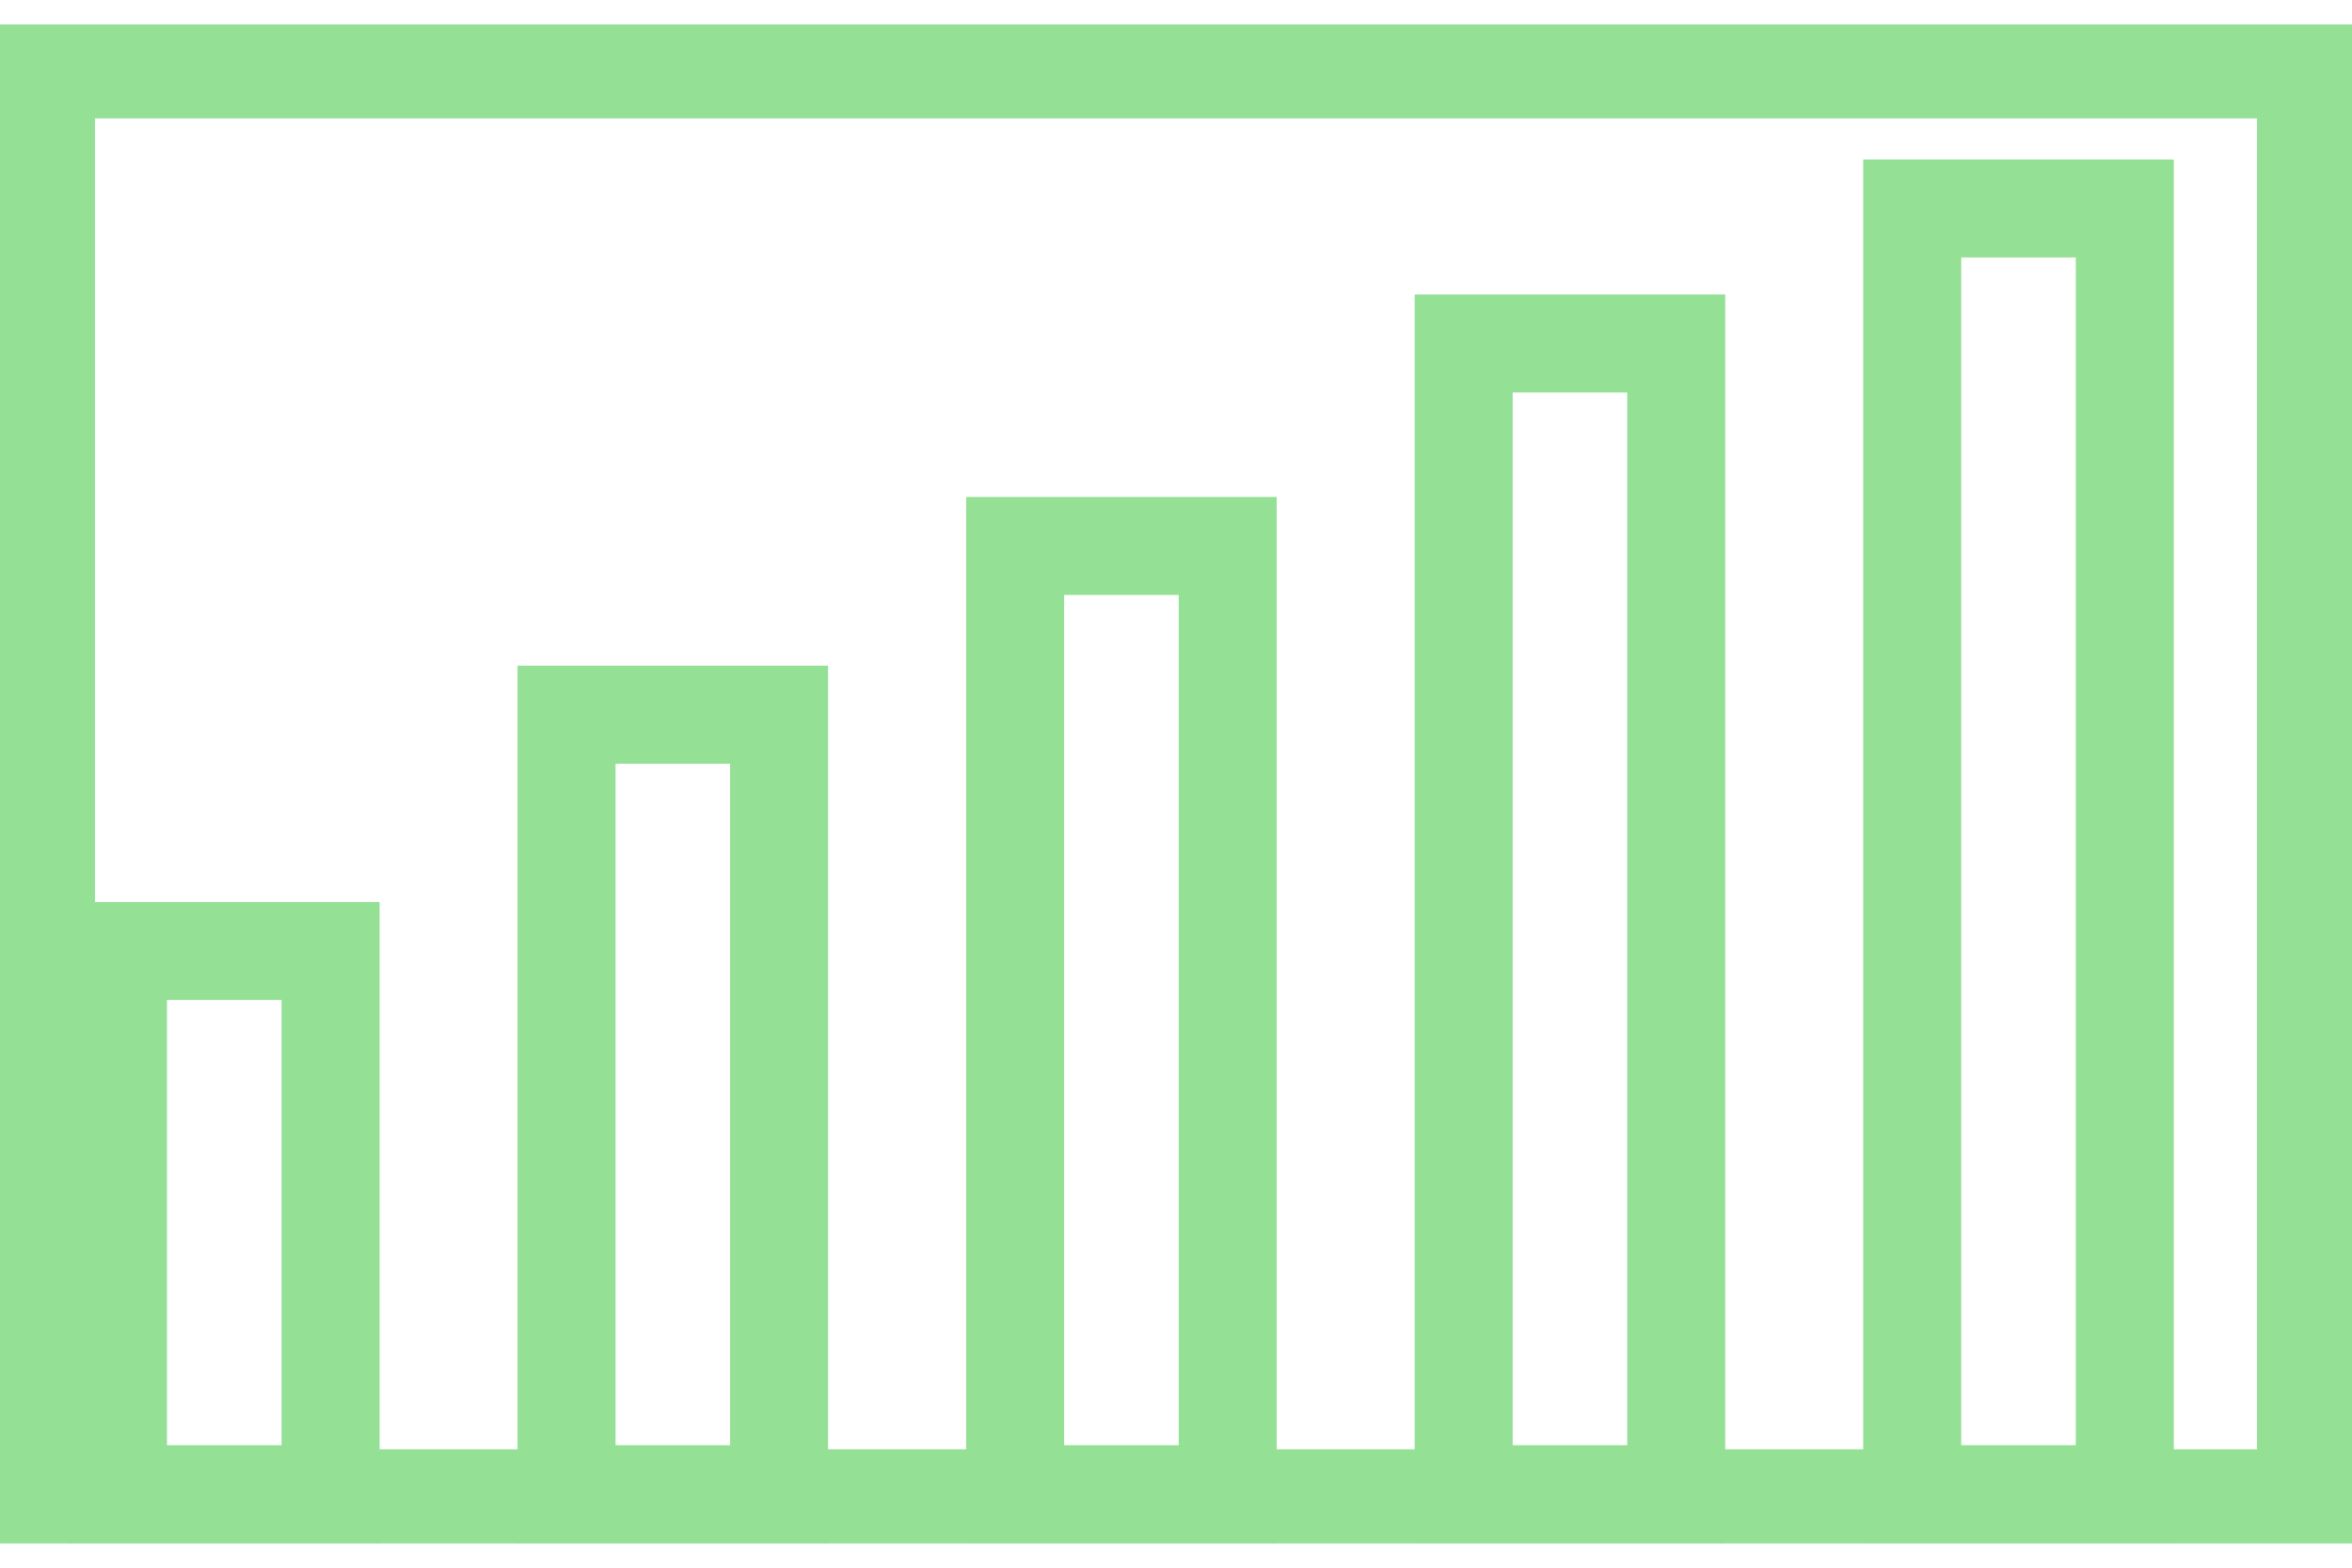
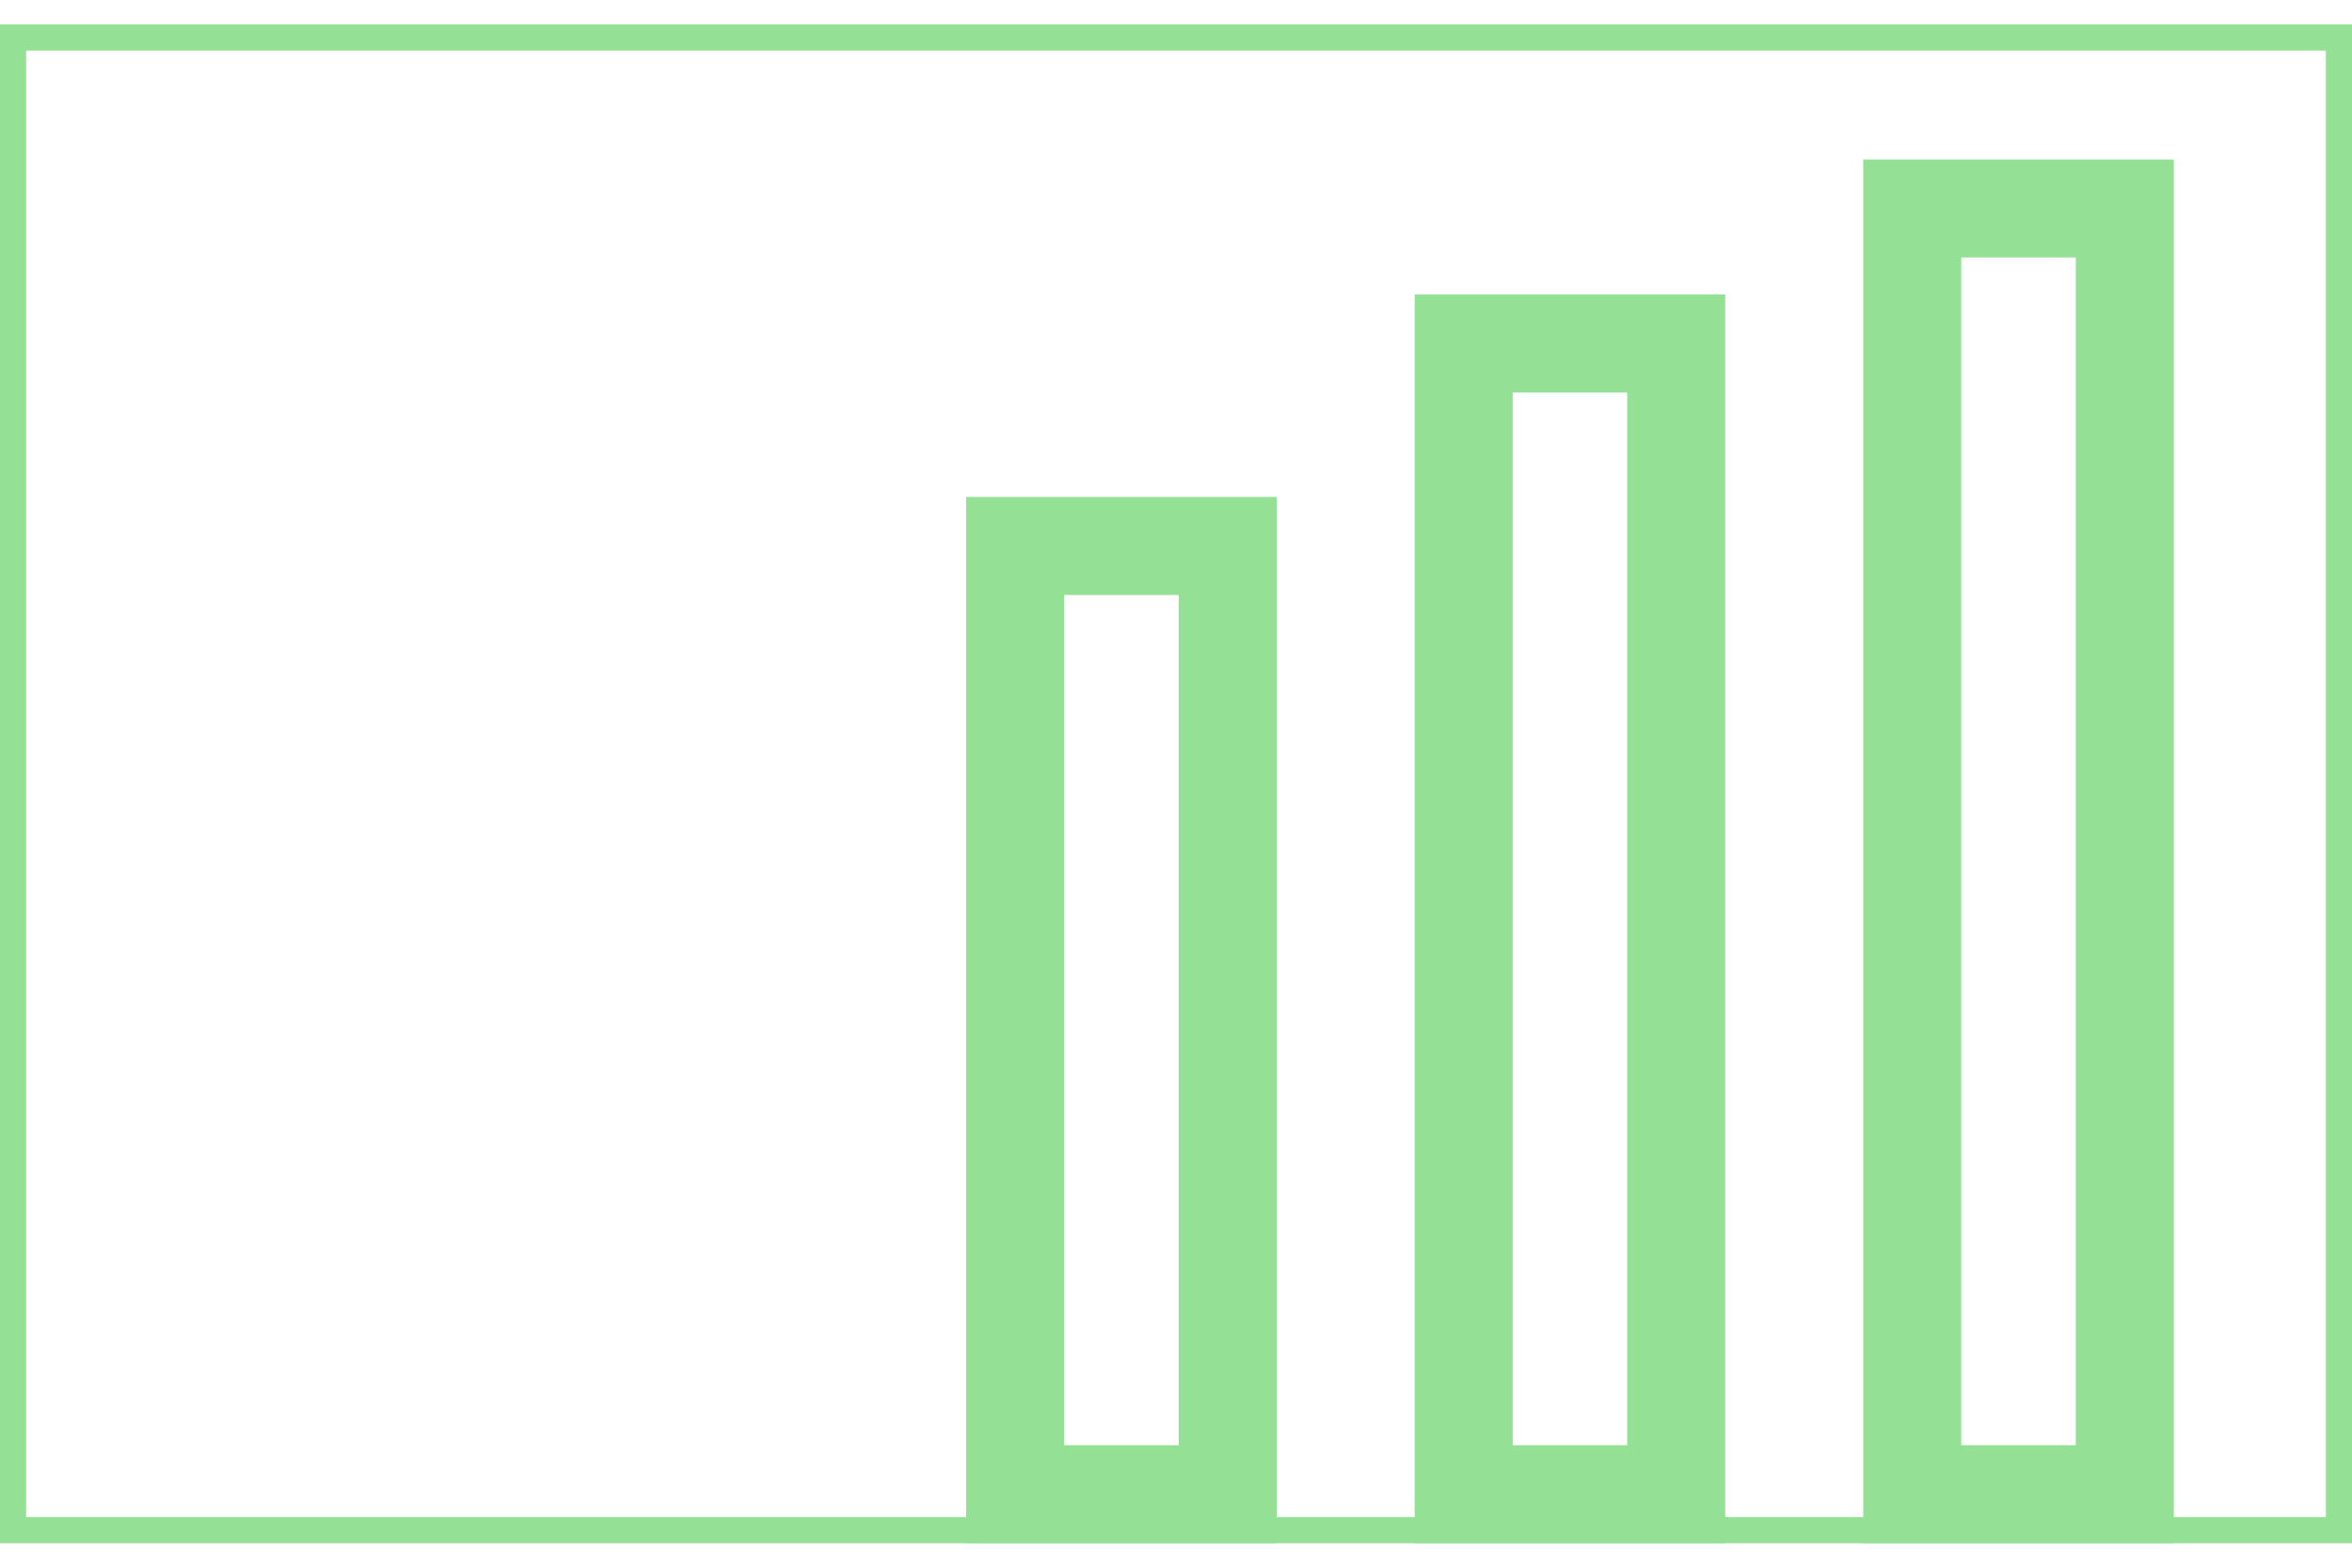
<svg xmlns="http://www.w3.org/2000/svg" width="48" height="32" viewBox="0 0 48 32" fill="none">
  <g clip-path="url(#clip0_1531_17530)">
-     <path d="M47.062 1.417H0.938V30.583H47.062V1.417Z" stroke="#94E095" stroke-width="2" stroke-linecap="round" />
-     <rect x="11.562" y="14.589" width="4.338" height="15.911" stroke="#94E095" stroke-width="2" />
-     <rect x="2.408" y="19.411" width="4.338" height="11.089" stroke="#94E095" stroke-width="2" />
    <rect x="20.717" y="11.144" width="4.338" height="19.356" stroke="#94E095" stroke-width="2" />
    <rect x="29.871" y="7.011" width="4.338" height="23.489" stroke="#94E095" stroke-width="2" />
    <rect x="39.025" y="4.256" width="4.338" height="26.244" stroke="#94E095" stroke-width="2" />
  </g>
  <rect x="0.266" y="0.766" width="47.468" height="30.468" stroke="#94E095" stroke-width="0.533" />
  <defs>
    <clipPath id="clip0_1531_17530">
      <rect y="0.5" width="48" height="31" fill="white" />
    </clipPath>
  </defs>
</svg>